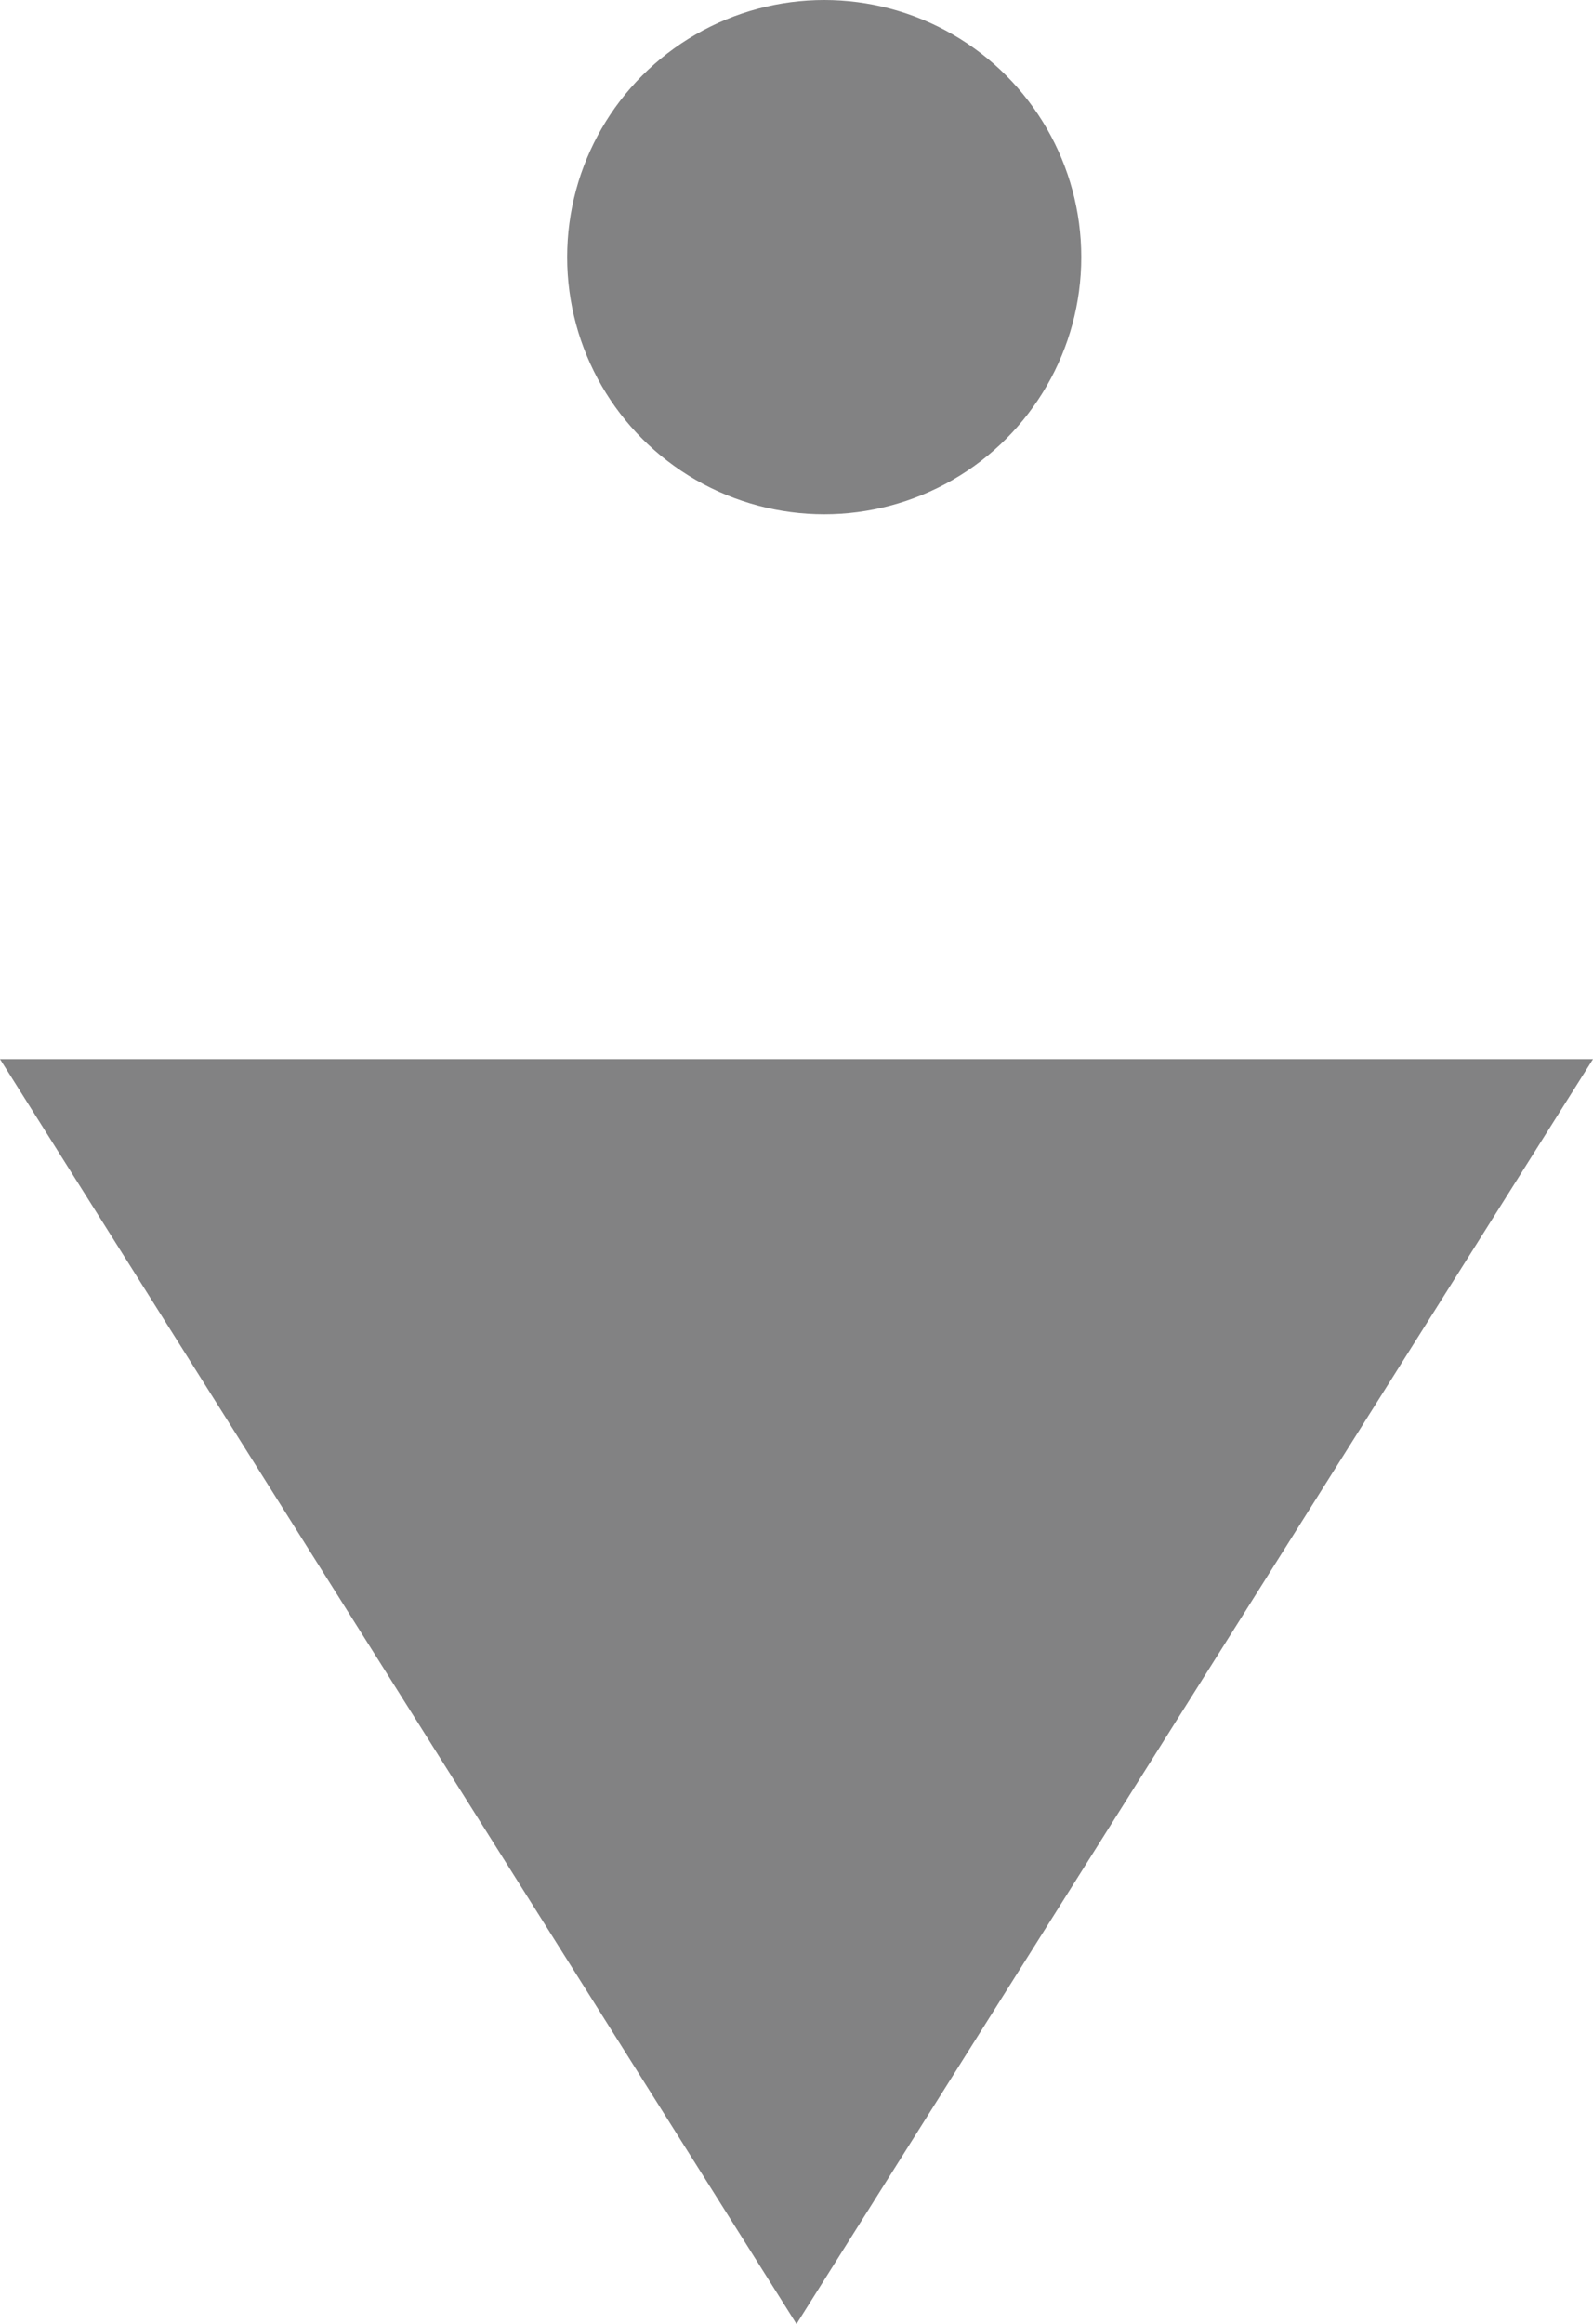
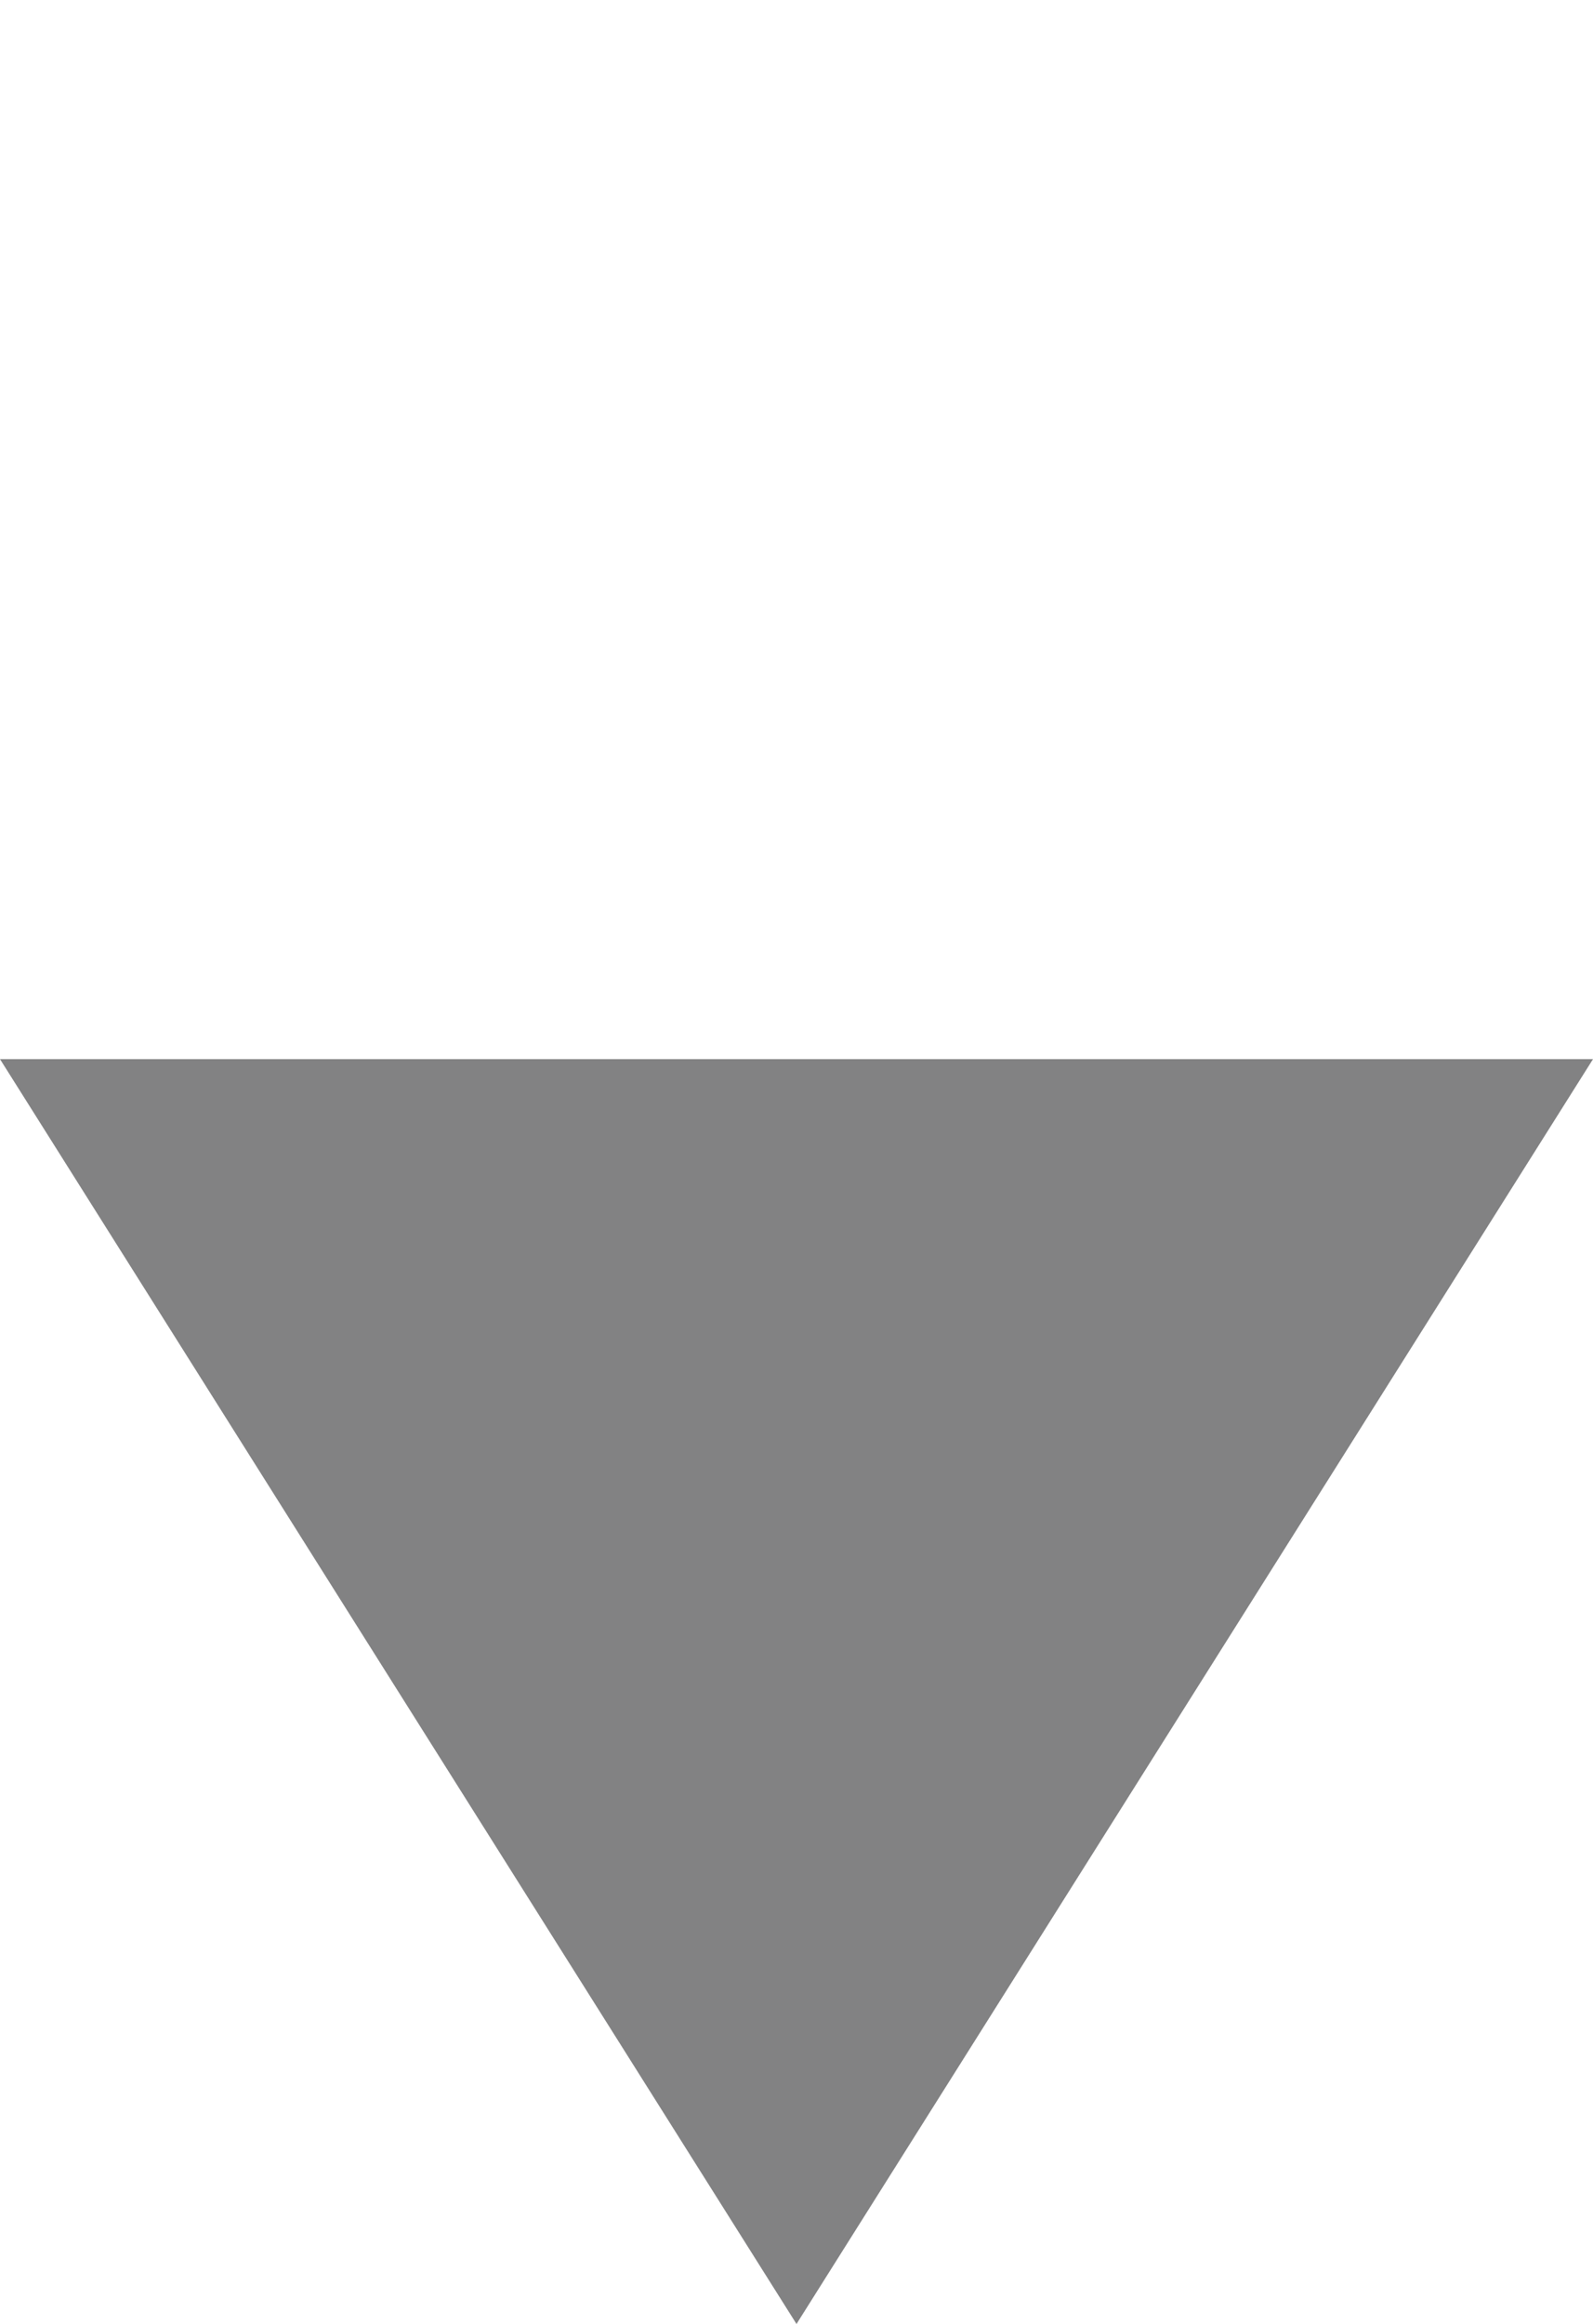
<svg xmlns="http://www.w3.org/2000/svg" viewBox="0 0 39.66 57.84">
  <defs>
    <style>.cls-1{fill:#828283;}</style>
  </defs>
  <g id="レイヤー_2" data-name="レイヤー 2">
    <g id="Contents">
-       <circle class="cls-1" cx="20.52" cy="6.4" r="6.4" />
      <polygon class="cls-1" points="19.83 57.84 39.66 26.36 0 26.36 19.83 57.84" />
    </g>
  </g>
</svg>